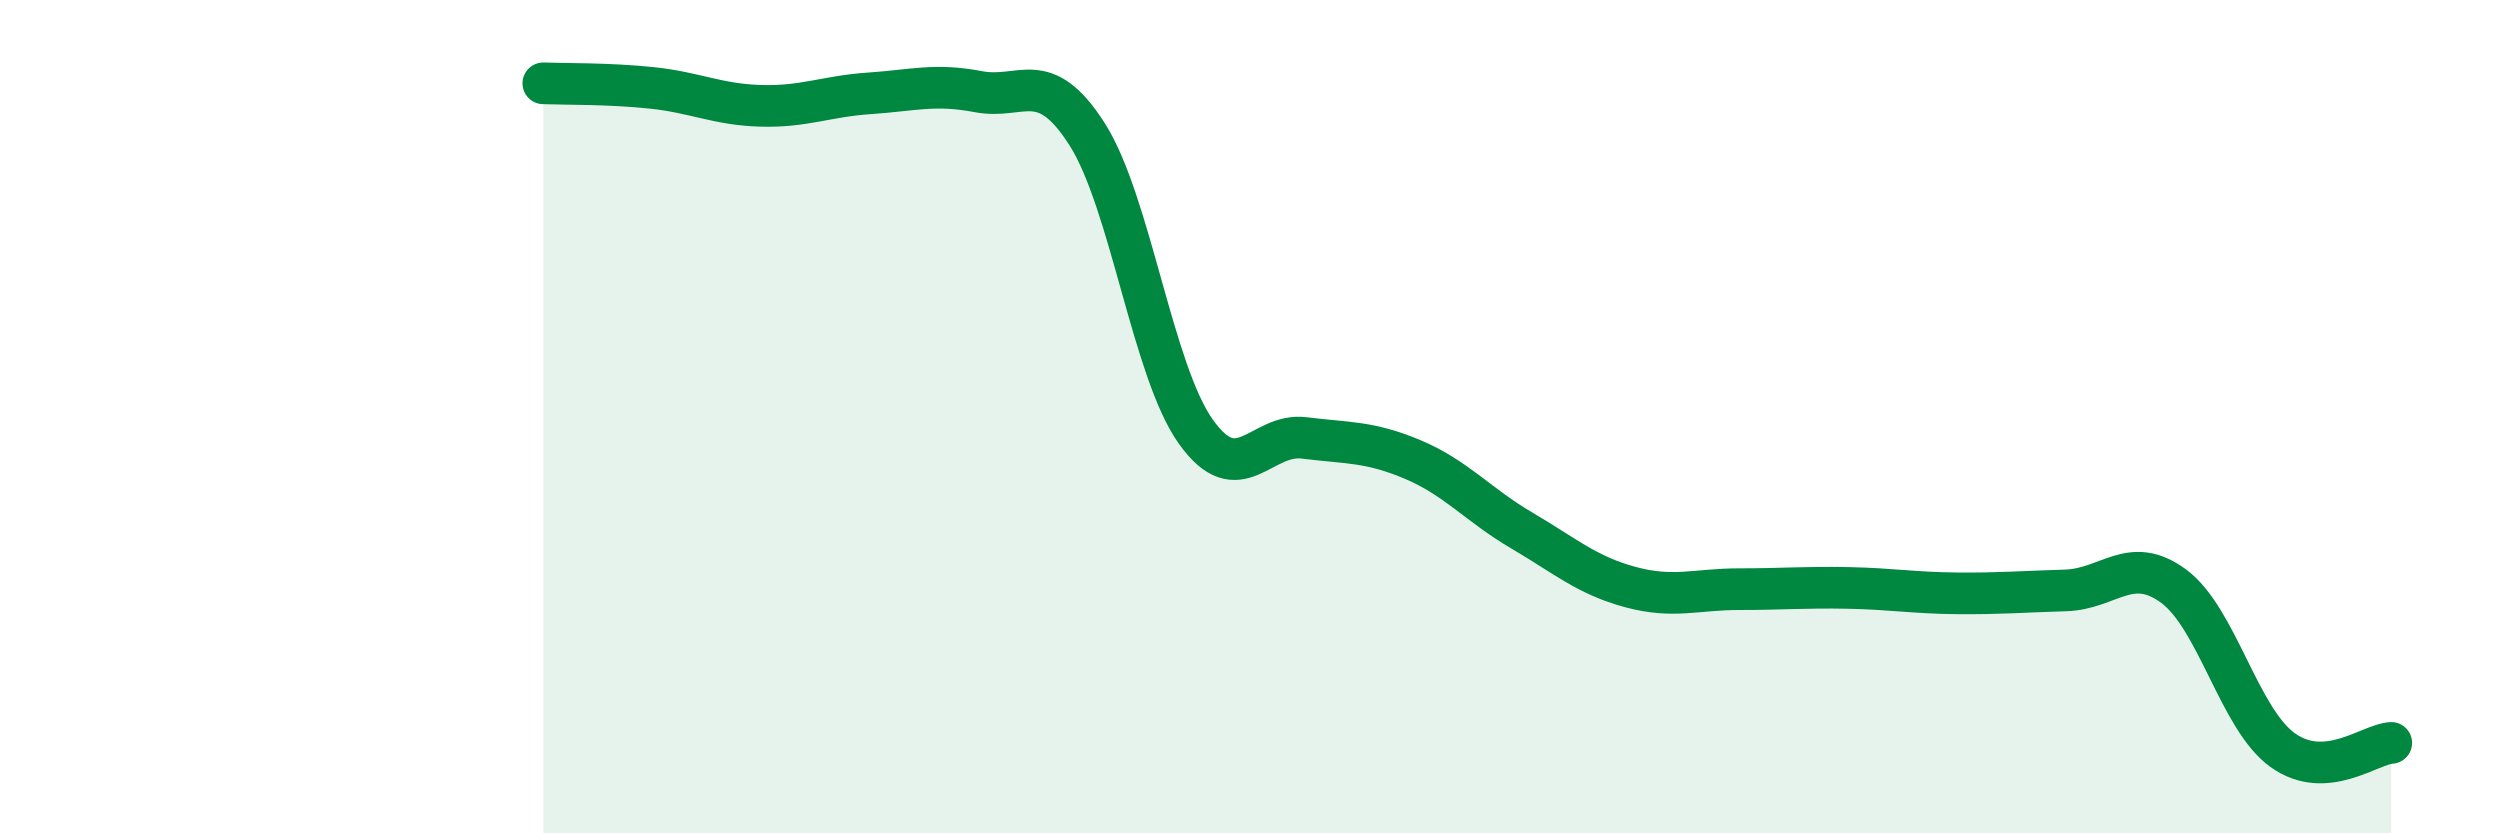
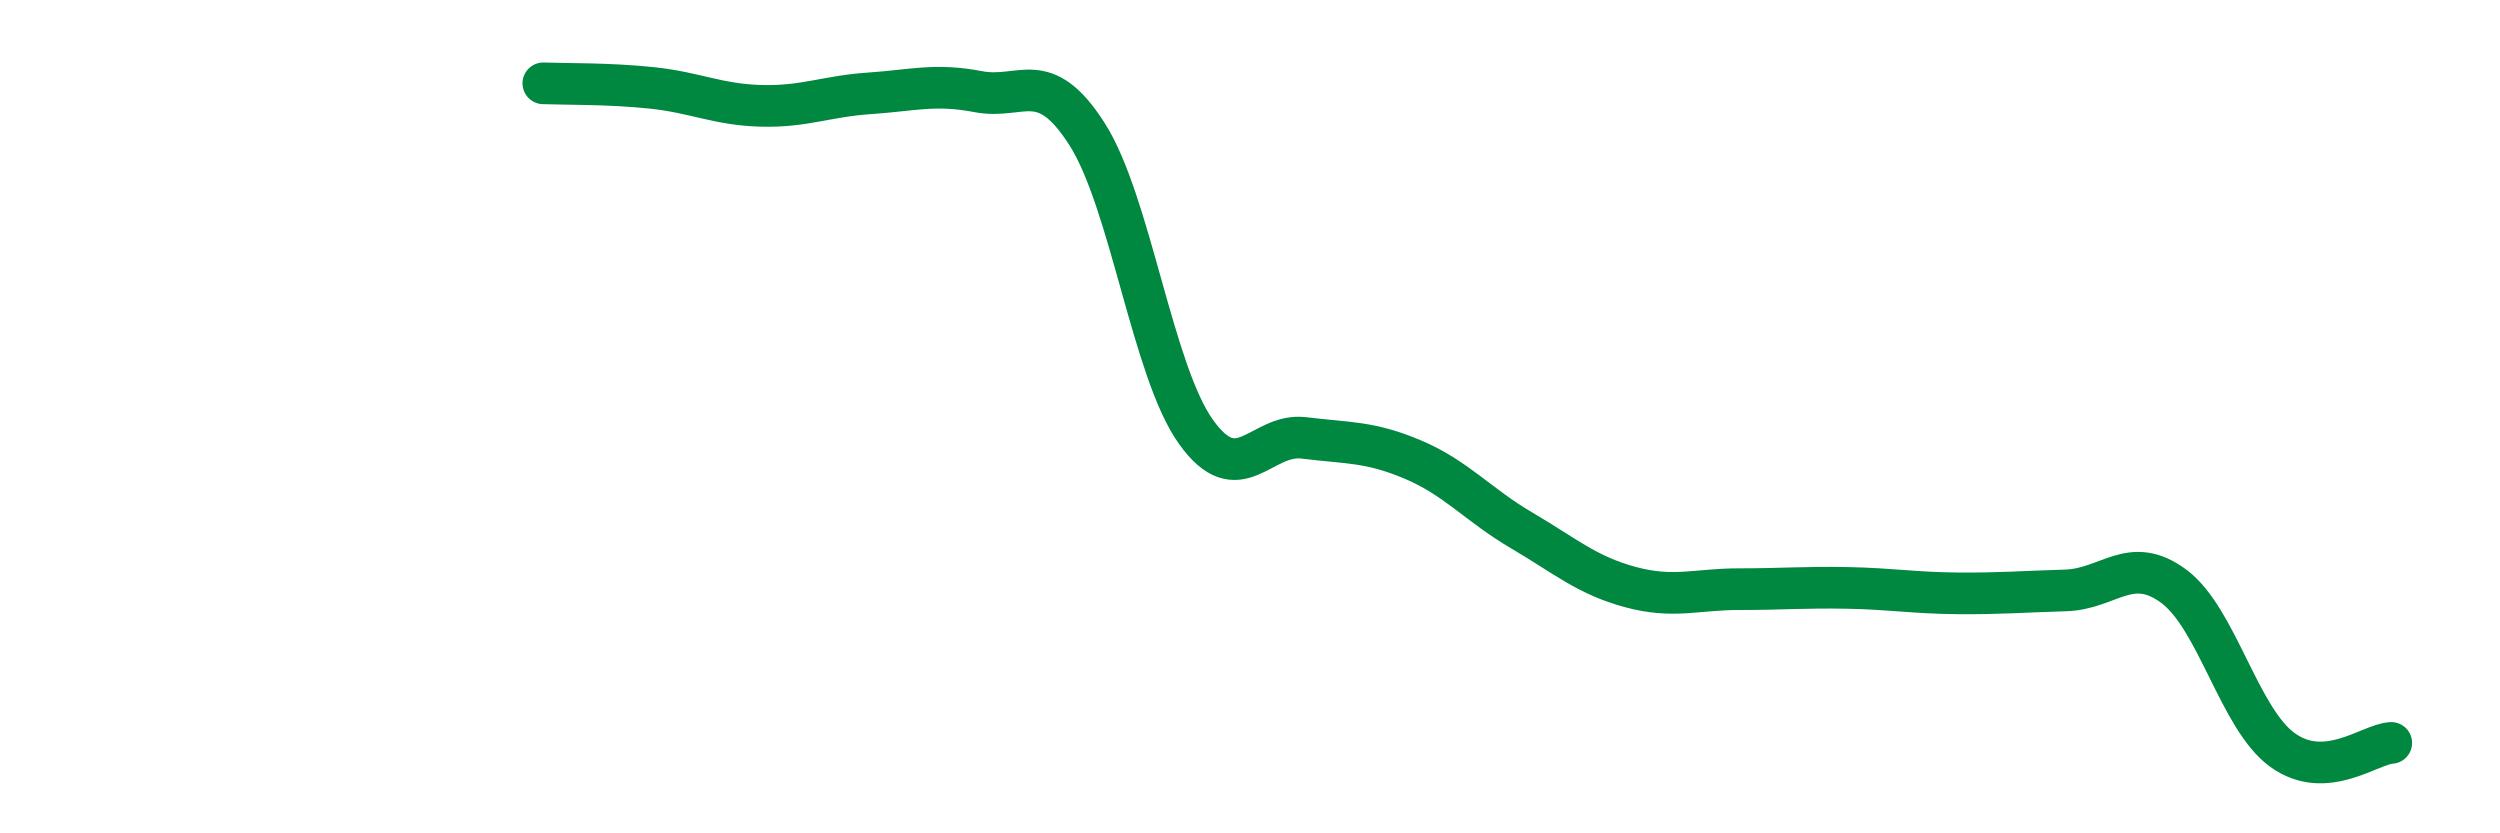
<svg xmlns="http://www.w3.org/2000/svg" width="60" height="20" viewBox="0 0 60 20">
-   <path d="M 13.04,2 C 13.56,2.02 14.61,2 15.65,2.11 C 16.69,2.22 17.22,2.51 18.26,2.54 C 19.3,2.57 19.83,2.31 20.87,2.24 C 21.91,2.17 22.44,2 23.48,2.2 C 24.52,2.4 25.05,1.59 26.09,3.22 C 27.13,4.85 27.66,8.9 28.7,10.36 C 29.74,11.82 30.26,10.38 31.3,10.51 C 32.34,10.64 32.87,10.59 33.91,11.03 C 34.95,11.47 35.48,12.12 36.52,12.73 C 37.56,13.34 38.09,13.81 39.13,14.09 C 40.17,14.37 40.7,14.14 41.74,14.14 C 42.78,14.14 43.31,14.09 44.35,14.11 C 45.39,14.13 45.92,14.23 46.96,14.24 C 48,14.25 48.53,14.2 49.57,14.17 C 50.61,14.14 51.13,13.3 52.17,14.07 C 53.21,14.84 53.74,17.25 54.78,18 C 55.82,18.75 56.87,17.86 57.39,17.83L57.39 20L13.04 20Z" fill="#008740" opacity="0.1" stroke-linecap="round" stroke-linejoin="round" />
  <path d="M 13.04,2 C 13.56,2.02 14.61,2 15.65,2.11 C 16.69,2.22 17.22,2.51 18.26,2.54 C 19.3,2.57 19.83,2.31 20.87,2.24 C 21.91,2.17 22.44,2 23.48,2.2 C 24.52,2.4 25.05,1.59 26.09,3.22 C 27.13,4.85 27.66,8.9 28.7,10.36 C 29.74,11.82 30.26,10.38 31.3,10.51 C 32.34,10.64 32.87,10.59 33.91,11.03 C 34.95,11.47 35.48,12.12 36.52,12.73 C 37.56,13.34 38.09,13.81 39.13,14.09 C 40.17,14.37 40.7,14.14 41.74,14.14 C 42.78,14.14 43.31,14.09 44.35,14.11 C 45.39,14.13 45.92,14.23 46.96,14.24 C 48,14.25 48.53,14.2 49.57,14.17 C 50.61,14.14 51.13,13.3 52.17,14.07 C 53.21,14.84 53.74,17.25 54.78,18 C 55.82,18.75 56.87,17.86 57.39,17.83" stroke="#008740" stroke-width="1" fill="none" stroke-linecap="round" stroke-linejoin="round" />
</svg>